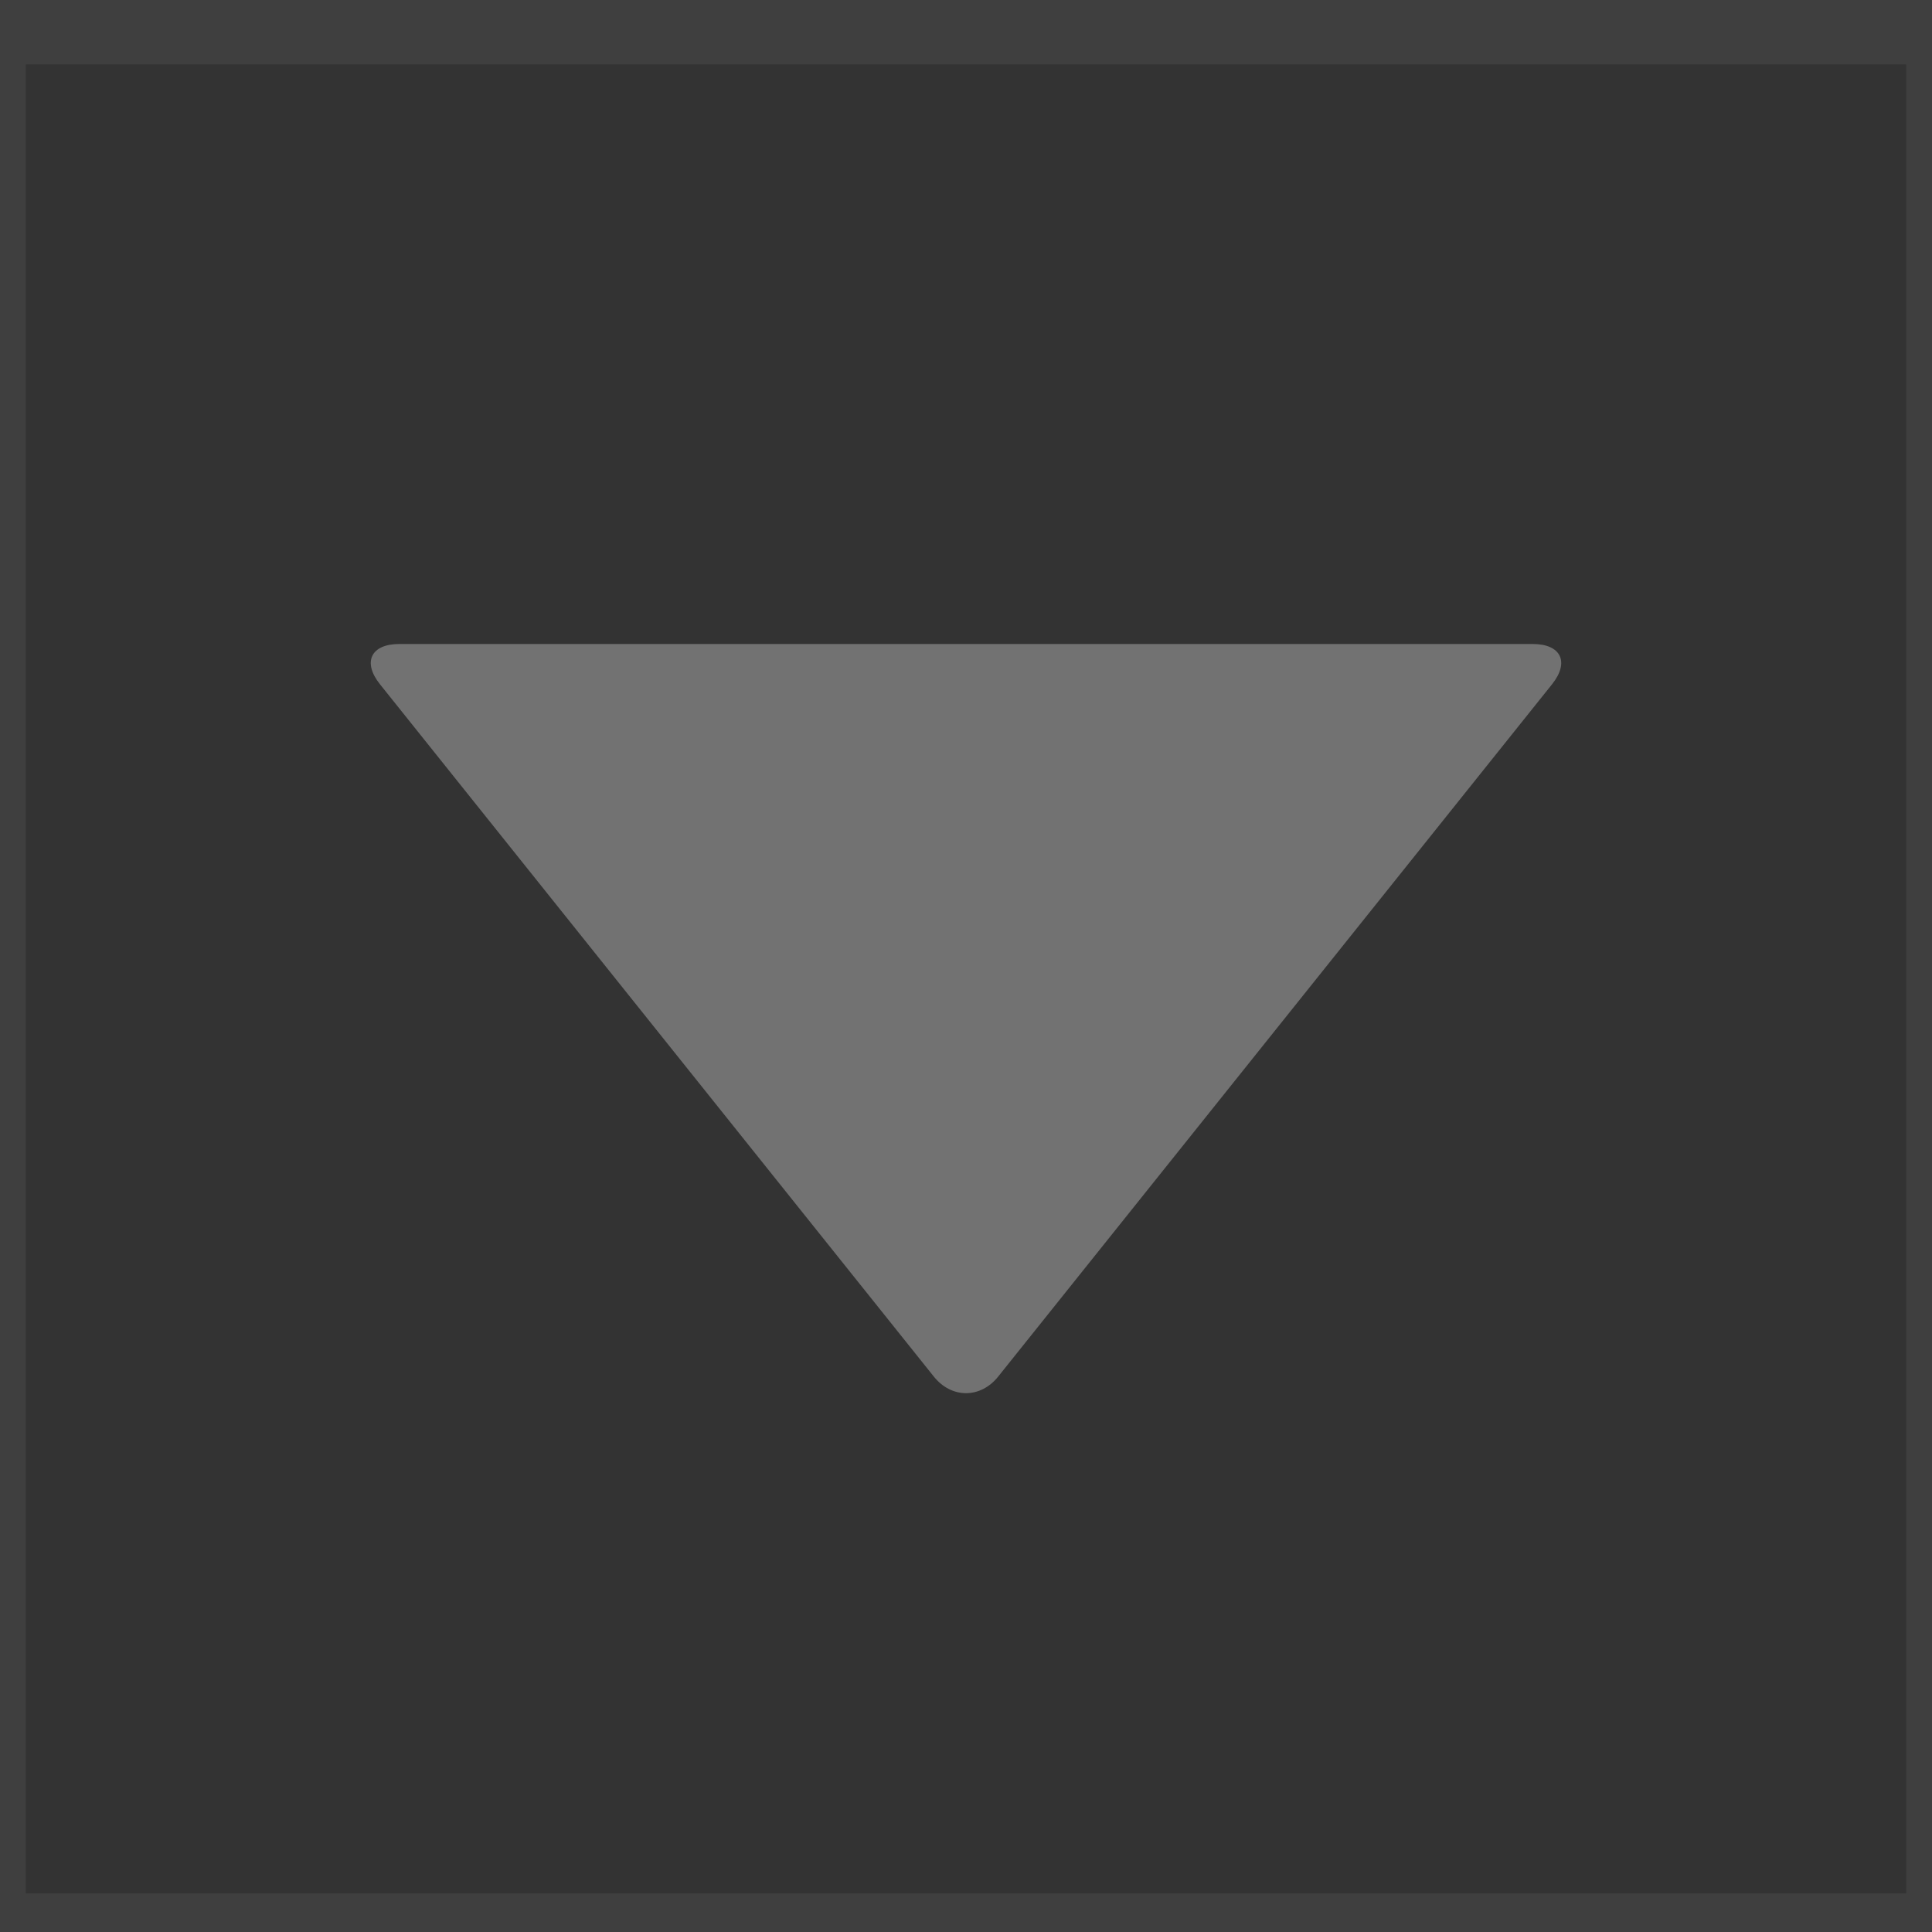
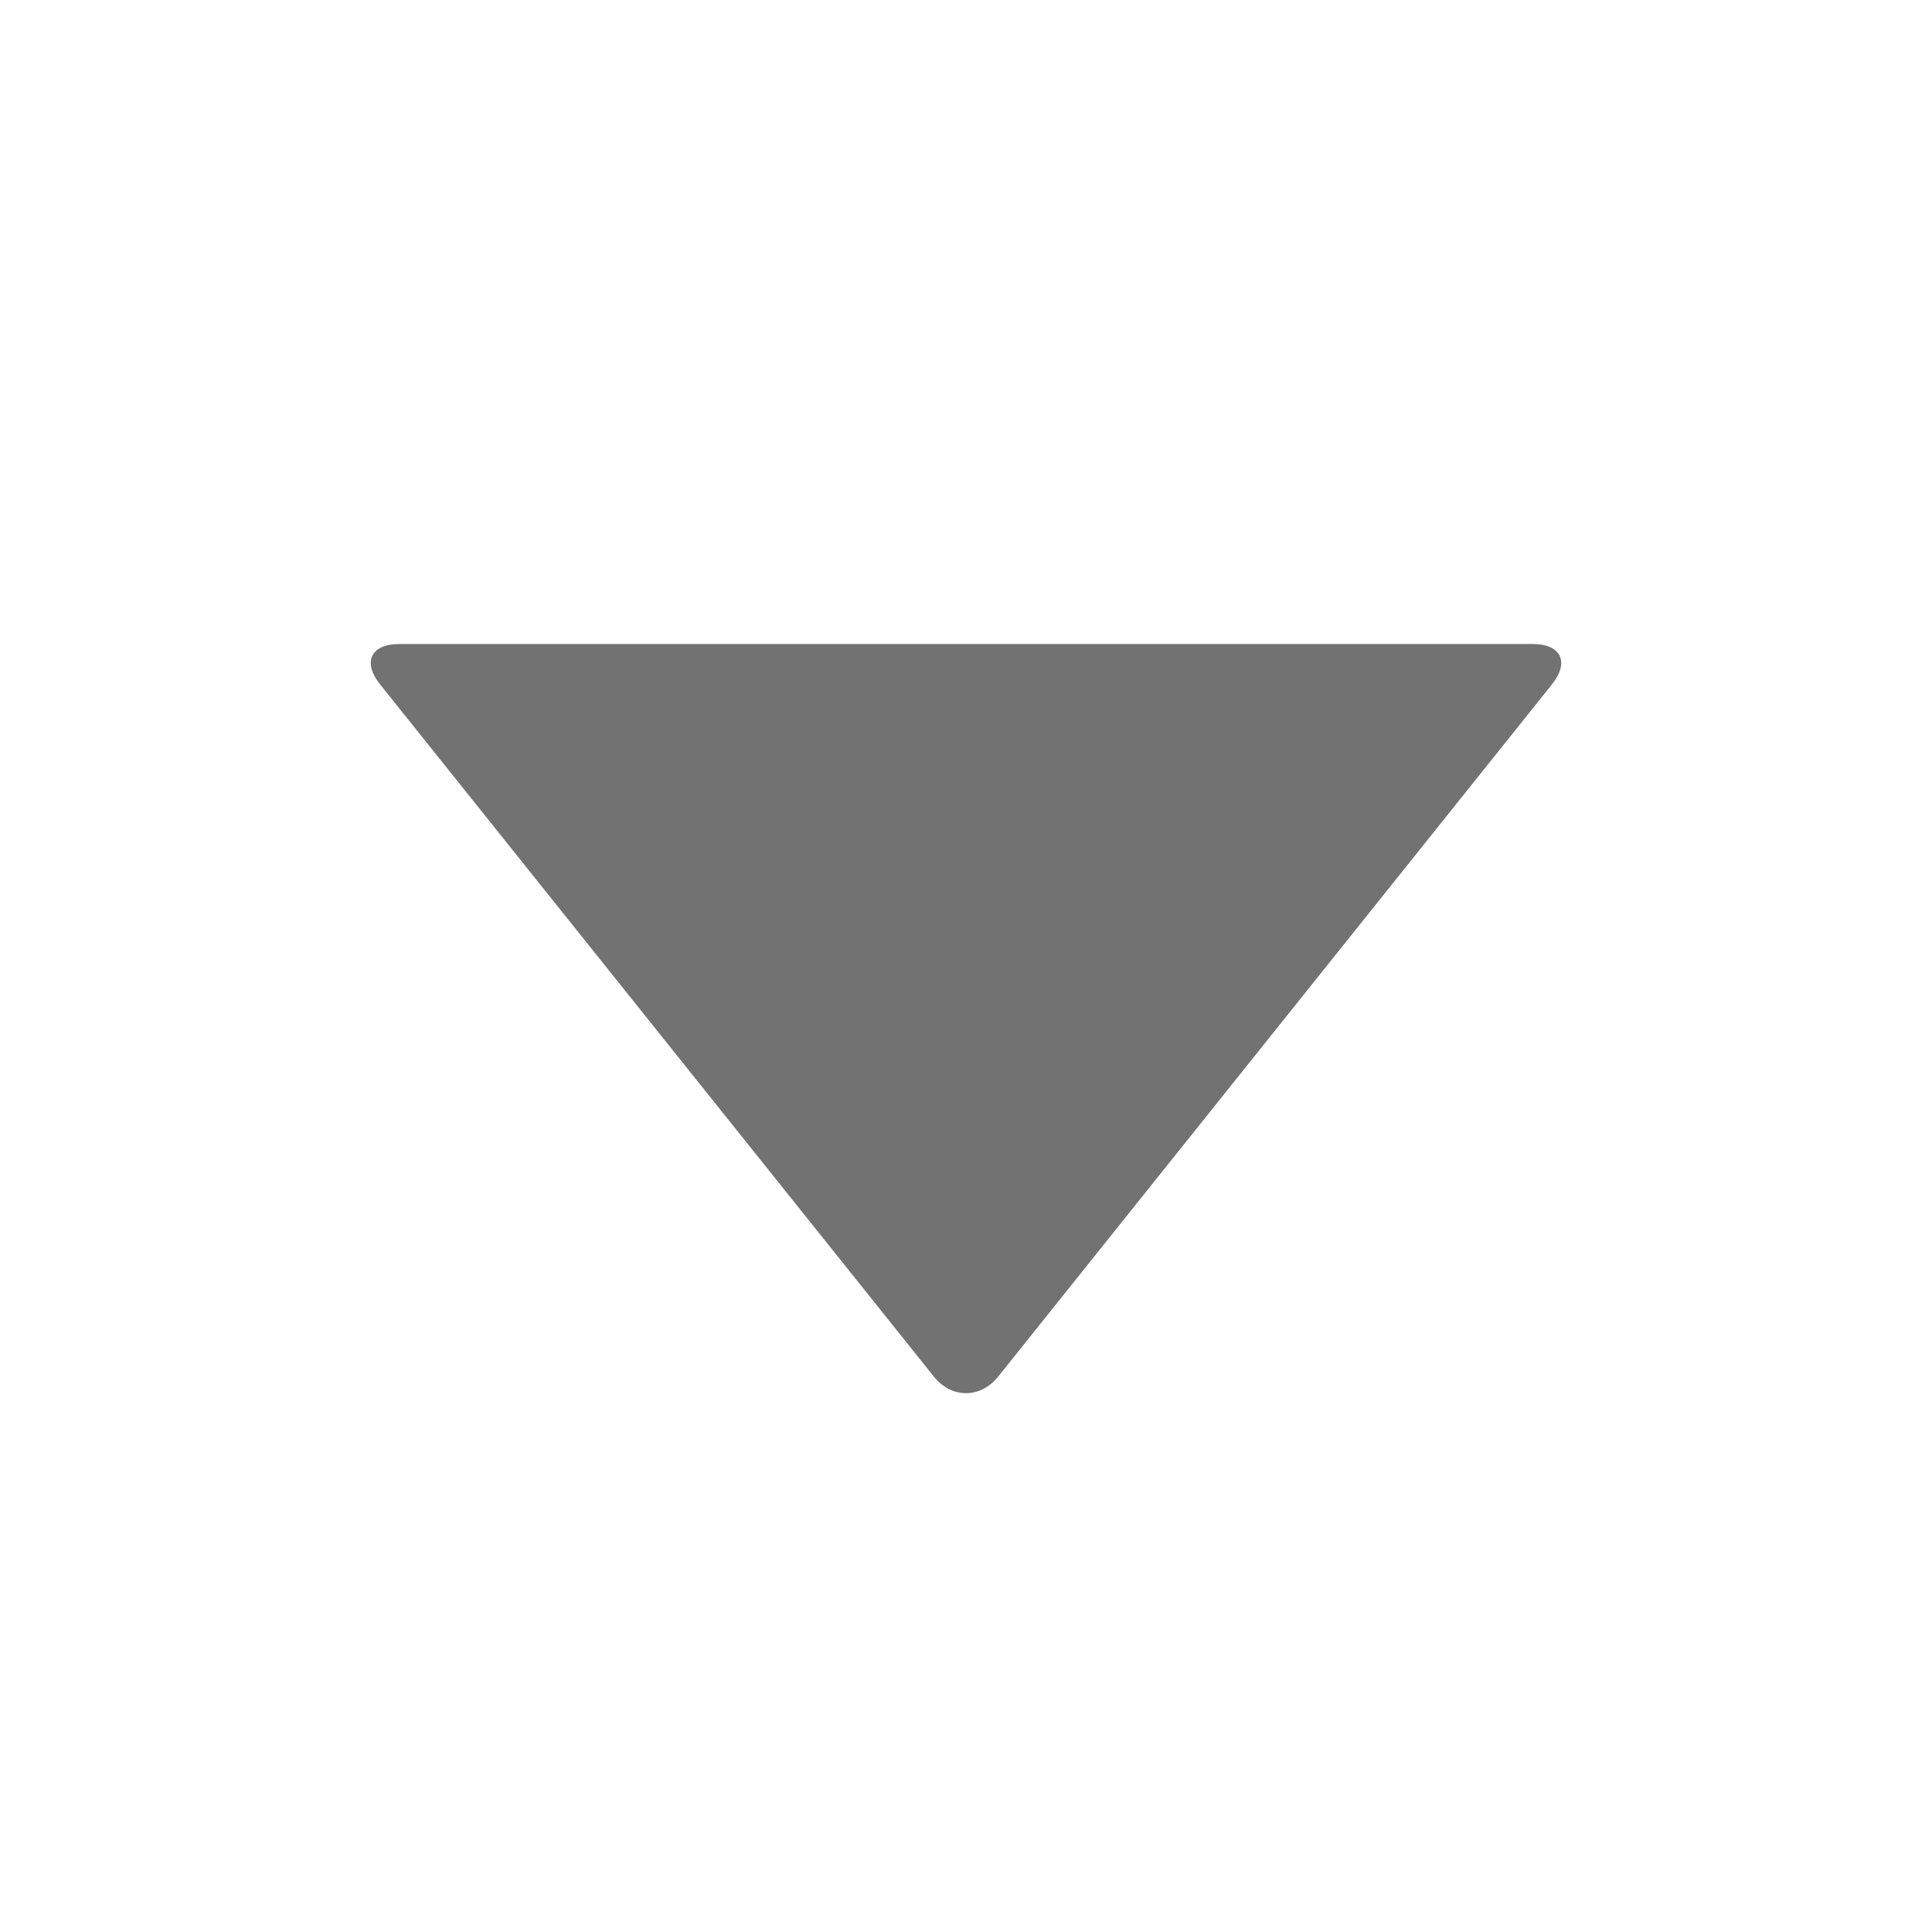
<svg xmlns="http://www.w3.org/2000/svg" version="1.1" id="tex" x="0px" y="0px" width="150px" height="150px" viewBox="0 0 150 150" enable-background="new 0 0 150 150" xml:space="preserve">
  <g>
    <g>
-       <rect x="0" fill="#3F3F3F" width="150" height="150" />
-     </g>
+       </g>
    <g>
-       <rect x="2" y="5" fill="#333333" width="146" height="142" />
-     </g>
+       </g>
    <g>
      <path fill="#727272" d="M31,50c-2.2,0-2.875,1.406-1.501,3.124l43.003,53.753c1.374,1.718,3.623,1.718,4.997,0l43.003-53.753    C121.875,51.406,121.2,50,119,50H31z" />
    </g>
  </g>
</svg>